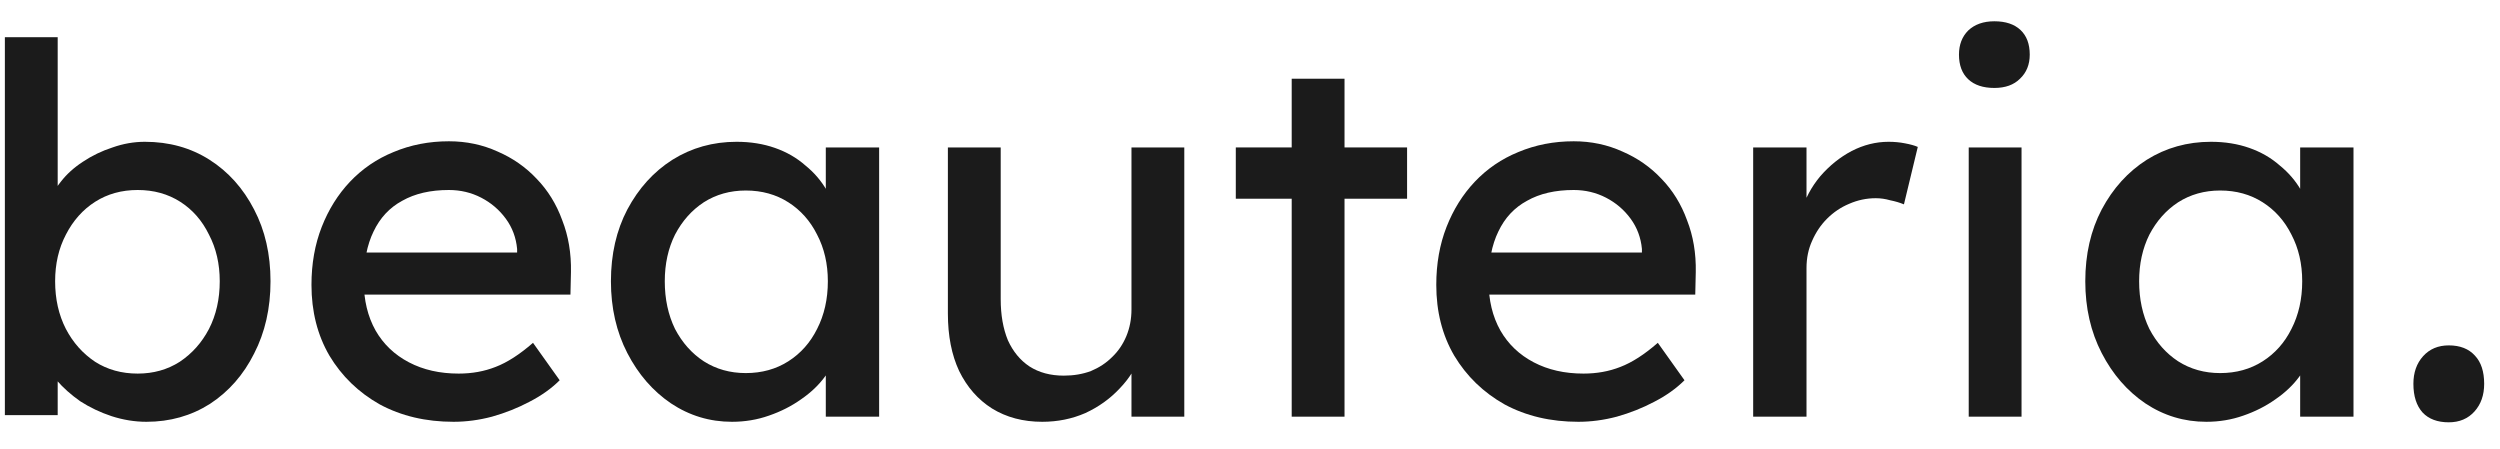
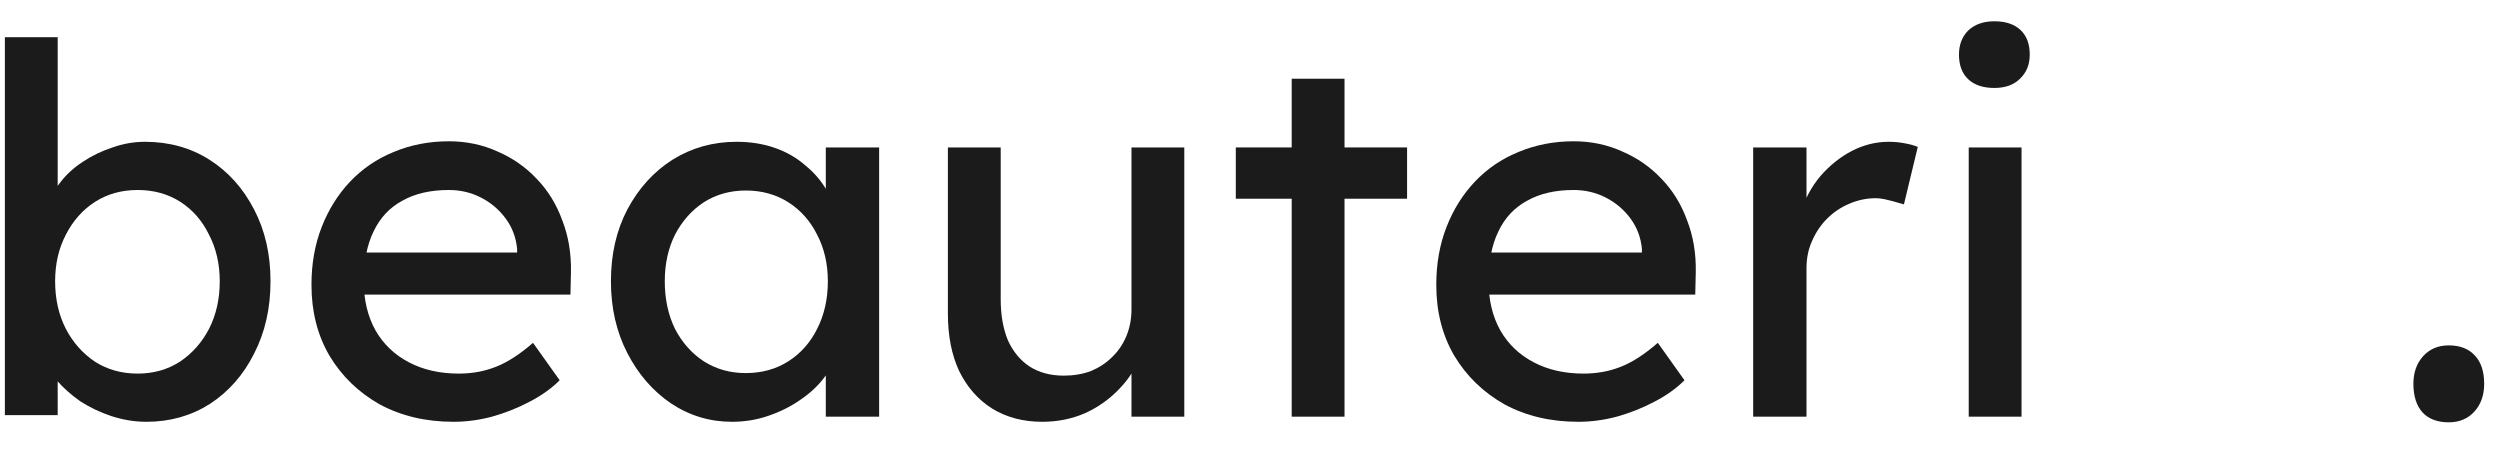
<svg xmlns="http://www.w3.org/2000/svg" width="78" height="14" viewBox="0 0 78 14" fill="none">
  <path d="M4.568 13.16C4.205 13.16 3.843 13.101 3.48 12.984C3.128 12.867 2.803 12.712 2.504 12.52C2.216 12.317 1.971 12.099 1.768 11.864C1.576 11.619 1.448 11.373 1.384 11.128L1.8 10.904V12.952H0.152V1.16H1.8V6.52L1.544 6.376C1.597 6.131 1.715 5.896 1.896 5.672C2.077 5.437 2.307 5.229 2.584 5.048C2.872 4.856 3.181 4.707 3.512 4.6C3.843 4.483 4.179 4.424 4.52 4.424C5.277 4.424 5.949 4.611 6.536 4.984C7.123 5.357 7.587 5.875 7.928 6.536C8.269 7.187 8.44 7.933 8.44 8.776C8.44 9.619 8.269 10.371 7.928 11.032C7.597 11.693 7.139 12.216 6.552 12.6C5.965 12.973 5.304 13.16 4.568 13.16ZM4.296 11.656C4.787 11.656 5.224 11.533 5.608 11.288C5.992 11.032 6.296 10.691 6.52 10.264C6.744 9.827 6.856 9.331 6.856 8.776C6.856 8.232 6.744 7.747 6.52 7.32C6.307 6.883 6.008 6.541 5.624 6.296C5.24 6.051 4.797 5.928 4.296 5.928C3.795 5.928 3.352 6.051 2.968 6.296C2.584 6.541 2.28 6.883 2.056 7.32C1.832 7.747 1.72 8.232 1.72 8.776C1.72 9.331 1.832 9.827 2.056 10.264C2.28 10.691 2.584 11.032 2.968 11.288C3.352 11.533 3.795 11.656 4.296 11.656Z" fill="#1B1B1B" />
  <path d="M14.15 13.16C13.286 13.16 12.518 12.979 11.846 12.616C11.185 12.243 10.662 11.736 10.278 11.096C9.905 10.456 9.718 9.72 9.718 8.888C9.718 8.227 9.825 7.624 10.038 7.08C10.251 6.536 10.545 6.067 10.918 5.672C11.302 5.267 11.755 4.957 12.278 4.744C12.811 4.52 13.387 4.408 14.006 4.408C14.55 4.408 15.057 4.515 15.526 4.728C15.995 4.931 16.401 5.213 16.742 5.576C17.094 5.939 17.361 6.371 17.542 6.872C17.734 7.363 17.825 7.901 17.814 8.488L17.798 9.192H10.934L10.566 7.88H16.374L16.134 8.152V7.768C16.102 7.416 15.985 7.101 15.782 6.824C15.579 6.547 15.323 6.328 15.014 6.168C14.705 6.008 14.369 5.928 14.006 5.928C13.43 5.928 12.945 6.04 12.55 6.264C12.155 6.477 11.857 6.797 11.654 7.224C11.451 7.64 11.35 8.157 11.35 8.776C11.35 9.363 11.473 9.875 11.718 10.312C11.963 10.739 12.31 11.069 12.758 11.304C13.206 11.539 13.723 11.656 14.31 11.656C14.726 11.656 15.11 11.587 15.462 11.448C15.825 11.309 16.214 11.059 16.63 10.696L17.462 11.864C17.206 12.12 16.891 12.344 16.518 12.536C16.155 12.728 15.766 12.883 15.35 13C14.945 13.107 14.545 13.16 14.15 13.16Z" fill="#1B1B1B" />
  <path d="M22.837 13.16C22.144 13.16 21.509 12.968 20.933 12.584C20.368 12.2 19.914 11.677 19.573 11.016C19.232 10.355 19.061 9.608 19.061 8.776C19.061 7.933 19.232 7.187 19.573 6.536C19.925 5.875 20.394 5.357 20.981 4.984C21.578 4.611 22.245 4.424 22.981 4.424C23.418 4.424 23.818 4.488 24.181 4.616C24.544 4.744 24.858 4.925 25.125 5.16C25.402 5.384 25.626 5.645 25.797 5.944C25.978 6.243 26.09 6.563 26.133 6.904L25.765 6.776V4.6H27.429V13H25.765V11L26.149 10.888C26.085 11.176 25.952 11.459 25.749 11.736C25.557 12.003 25.306 12.243 24.997 12.456C24.698 12.669 24.362 12.84 23.989 12.968C23.626 13.096 23.242 13.16 22.837 13.16ZM23.269 11.64C23.77 11.64 24.213 11.517 24.597 11.272C24.981 11.027 25.28 10.691 25.493 10.264C25.717 9.827 25.829 9.331 25.829 8.776C25.829 8.232 25.717 7.747 25.493 7.32C25.28 6.893 24.981 6.557 24.597 6.312C24.213 6.067 23.77 5.944 23.269 5.944C22.778 5.944 22.341 6.067 21.957 6.312C21.584 6.557 21.285 6.893 21.061 7.32C20.848 7.747 20.741 8.232 20.741 8.776C20.741 9.331 20.848 9.827 21.061 10.264C21.285 10.691 21.584 11.027 21.957 11.272C22.341 11.517 22.778 11.64 23.269 11.64Z" fill="#1B1B1B" />
  <path d="M32.518 13.16C31.921 13.16 31.398 13.021 30.95 12.744C30.512 12.467 30.171 12.077 29.926 11.576C29.691 11.075 29.574 10.477 29.574 9.784V4.6H31.222V9.336C31.222 9.827 31.297 10.253 31.446 10.616C31.606 10.968 31.83 11.24 32.118 11.432C32.416 11.624 32.774 11.72 33.19 11.72C33.499 11.72 33.782 11.672 34.038 11.576C34.294 11.469 34.513 11.325 34.694 11.144C34.886 10.963 35.035 10.744 35.142 10.488C35.248 10.232 35.302 9.955 35.302 9.656V4.6H36.95V13H35.302V11.24L35.59 11.048C35.462 11.443 35.243 11.8 34.934 12.12C34.635 12.44 34.278 12.696 33.862 12.888C33.446 13.069 32.998 13.16 32.518 13.16Z" fill="#1B1B1B" />
  <path d="M40.301 13V2.456H41.949V13H40.301ZM38.557 6.2V4.6H43.901V6.2H38.557Z" fill="#1B1B1B" />
  <path d="M49.244 13.16C48.38 13.16 47.612 12.979 46.94 12.616C46.279 12.243 45.756 11.736 45.372 11.096C44.998 10.456 44.812 9.72 44.812 8.888C44.812 8.227 44.919 7.624 45.132 7.08C45.345 6.536 45.639 6.067 46.012 5.672C46.396 5.267 46.849 4.957 47.372 4.744C47.905 4.52 48.481 4.408 49.1 4.408C49.644 4.408 50.151 4.515 50.62 4.728C51.089 4.931 51.495 5.213 51.836 5.576C52.188 5.939 52.455 6.371 52.636 6.872C52.828 7.363 52.919 7.901 52.908 8.488L52.892 9.192H46.028L45.66 7.88H51.468L51.228 8.152V7.768C51.196 7.416 51.078 7.101 50.876 6.824C50.673 6.547 50.417 6.328 50.108 6.168C49.798 6.008 49.462 5.928 49.1 5.928C48.524 5.928 48.038 6.04 47.644 6.264C47.249 6.477 46.95 6.797 46.748 7.224C46.545 7.64 46.444 8.157 46.444 8.776C46.444 9.363 46.566 9.875 46.812 10.312C47.057 10.739 47.404 11.069 47.852 11.304C48.3 11.539 48.817 11.656 49.404 11.656C49.82 11.656 50.204 11.587 50.556 11.448C50.919 11.309 51.308 11.059 51.724 10.696L52.556 11.864C52.3 12.12 51.985 12.344 51.612 12.536C51.249 12.728 50.86 12.883 50.444 13C50.038 13.107 49.639 13.16 49.244 13.16Z" fill="#1B1B1B" />
-   <path d="M54.699 13V4.6H56.363V7.24L56.203 6.6C56.32 6.195 56.517 5.827 56.795 5.496C57.083 5.165 57.408 4.904 57.771 4.712C58.144 4.52 58.528 4.424 58.923 4.424C59.104 4.424 59.275 4.44 59.435 4.472C59.605 4.504 59.739 4.541 59.835 4.584L59.403 6.376C59.275 6.323 59.131 6.28 58.971 6.248C58.822 6.205 58.672 6.184 58.523 6.184C58.235 6.184 57.958 6.243 57.691 6.36C57.435 6.467 57.206 6.621 57.003 6.824C56.811 7.016 56.656 7.245 56.539 7.512C56.422 7.768 56.363 8.051 56.363 8.36V13H54.699Z" fill="#1B1B1B" />
+   <path d="M54.699 13V4.6H56.363V7.24L56.203 6.6C56.32 6.195 56.517 5.827 56.795 5.496C57.083 5.165 57.408 4.904 57.771 4.712C58.144 4.52 58.528 4.424 58.923 4.424C59.104 4.424 59.275 4.44 59.435 4.472C59.605 4.504 59.739 4.541 59.835 4.584L59.403 6.376C58.822 6.205 58.672 6.184 58.523 6.184C58.235 6.184 57.958 6.243 57.691 6.36C57.435 6.467 57.206 6.621 57.003 6.824C56.811 7.016 56.656 7.245 56.539 7.512C56.422 7.768 56.363 8.051 56.363 8.36V13H54.699Z" fill="#1B1B1B" />
  <path d="M61.424 13V4.6H63.072V13H61.424ZM62.224 2.744C61.872 2.744 61.6 2.653 61.408 2.472C61.216 2.291 61.12 2.035 61.12 1.704C61.12 1.395 61.216 1.144 61.408 0.952C61.611 0.76 61.883 0.664 62.224 0.664C62.576 0.664 62.848 0.755 63.04 0.936C63.232 1.117 63.328 1.373 63.328 1.704C63.328 2.013 63.227 2.264 63.024 2.456C62.832 2.648 62.565 2.744 62.224 2.744Z" fill="#1B1B1B" />
-   <path d="M68.837 13.16C68.144 13.16 67.509 12.968 66.933 12.584C66.368 12.2 65.914 11.677 65.573 11.016C65.232 10.355 65.061 9.608 65.061 8.776C65.061 7.933 65.232 7.187 65.573 6.536C65.925 5.875 66.394 5.357 66.981 4.984C67.578 4.611 68.245 4.424 68.981 4.424C69.418 4.424 69.818 4.488 70.181 4.616C70.544 4.744 70.858 4.925 71.125 5.16C71.402 5.384 71.626 5.645 71.797 5.944C71.978 6.243 72.09 6.563 72.133 6.904L71.765 6.776V4.6H73.429V13H71.765V11L72.149 10.888C72.085 11.176 71.952 11.459 71.749 11.736C71.557 12.003 71.306 12.243 70.997 12.456C70.698 12.669 70.362 12.84 69.989 12.968C69.626 13.096 69.242 13.16 68.837 13.16ZM69.269 11.64C69.77 11.64 70.213 11.517 70.597 11.272C70.981 11.027 71.28 10.691 71.493 10.264C71.717 9.827 71.829 9.331 71.829 8.776C71.829 8.232 71.717 7.747 71.493 7.32C71.28 6.893 70.981 6.557 70.597 6.312C70.213 6.067 69.77 5.944 69.269 5.944C68.778 5.944 68.341 6.067 67.957 6.312C67.584 6.557 67.285 6.893 67.061 7.32C66.848 7.747 66.741 8.232 66.741 8.776C66.741 9.331 66.848 9.827 67.061 10.264C67.285 10.691 67.584 11.027 67.957 11.272C68.341 11.517 68.778 11.64 69.269 11.64Z" fill="#1B1B1B" />
  <path d="M76.402 13.176C76.05 13.176 75.778 13.075 75.586 12.872C75.394 12.659 75.298 12.36 75.298 11.976C75.298 11.624 75.399 11.336 75.602 11.112C75.805 10.888 76.071 10.776 76.402 10.776C76.754 10.776 77.026 10.883 77.218 11.096C77.41 11.299 77.506 11.592 77.506 11.976C77.506 12.328 77.405 12.616 77.202 12.84C76.999 13.064 76.733 13.176 76.402 13.176Z" fill="#1B1B1B" />
</svg>